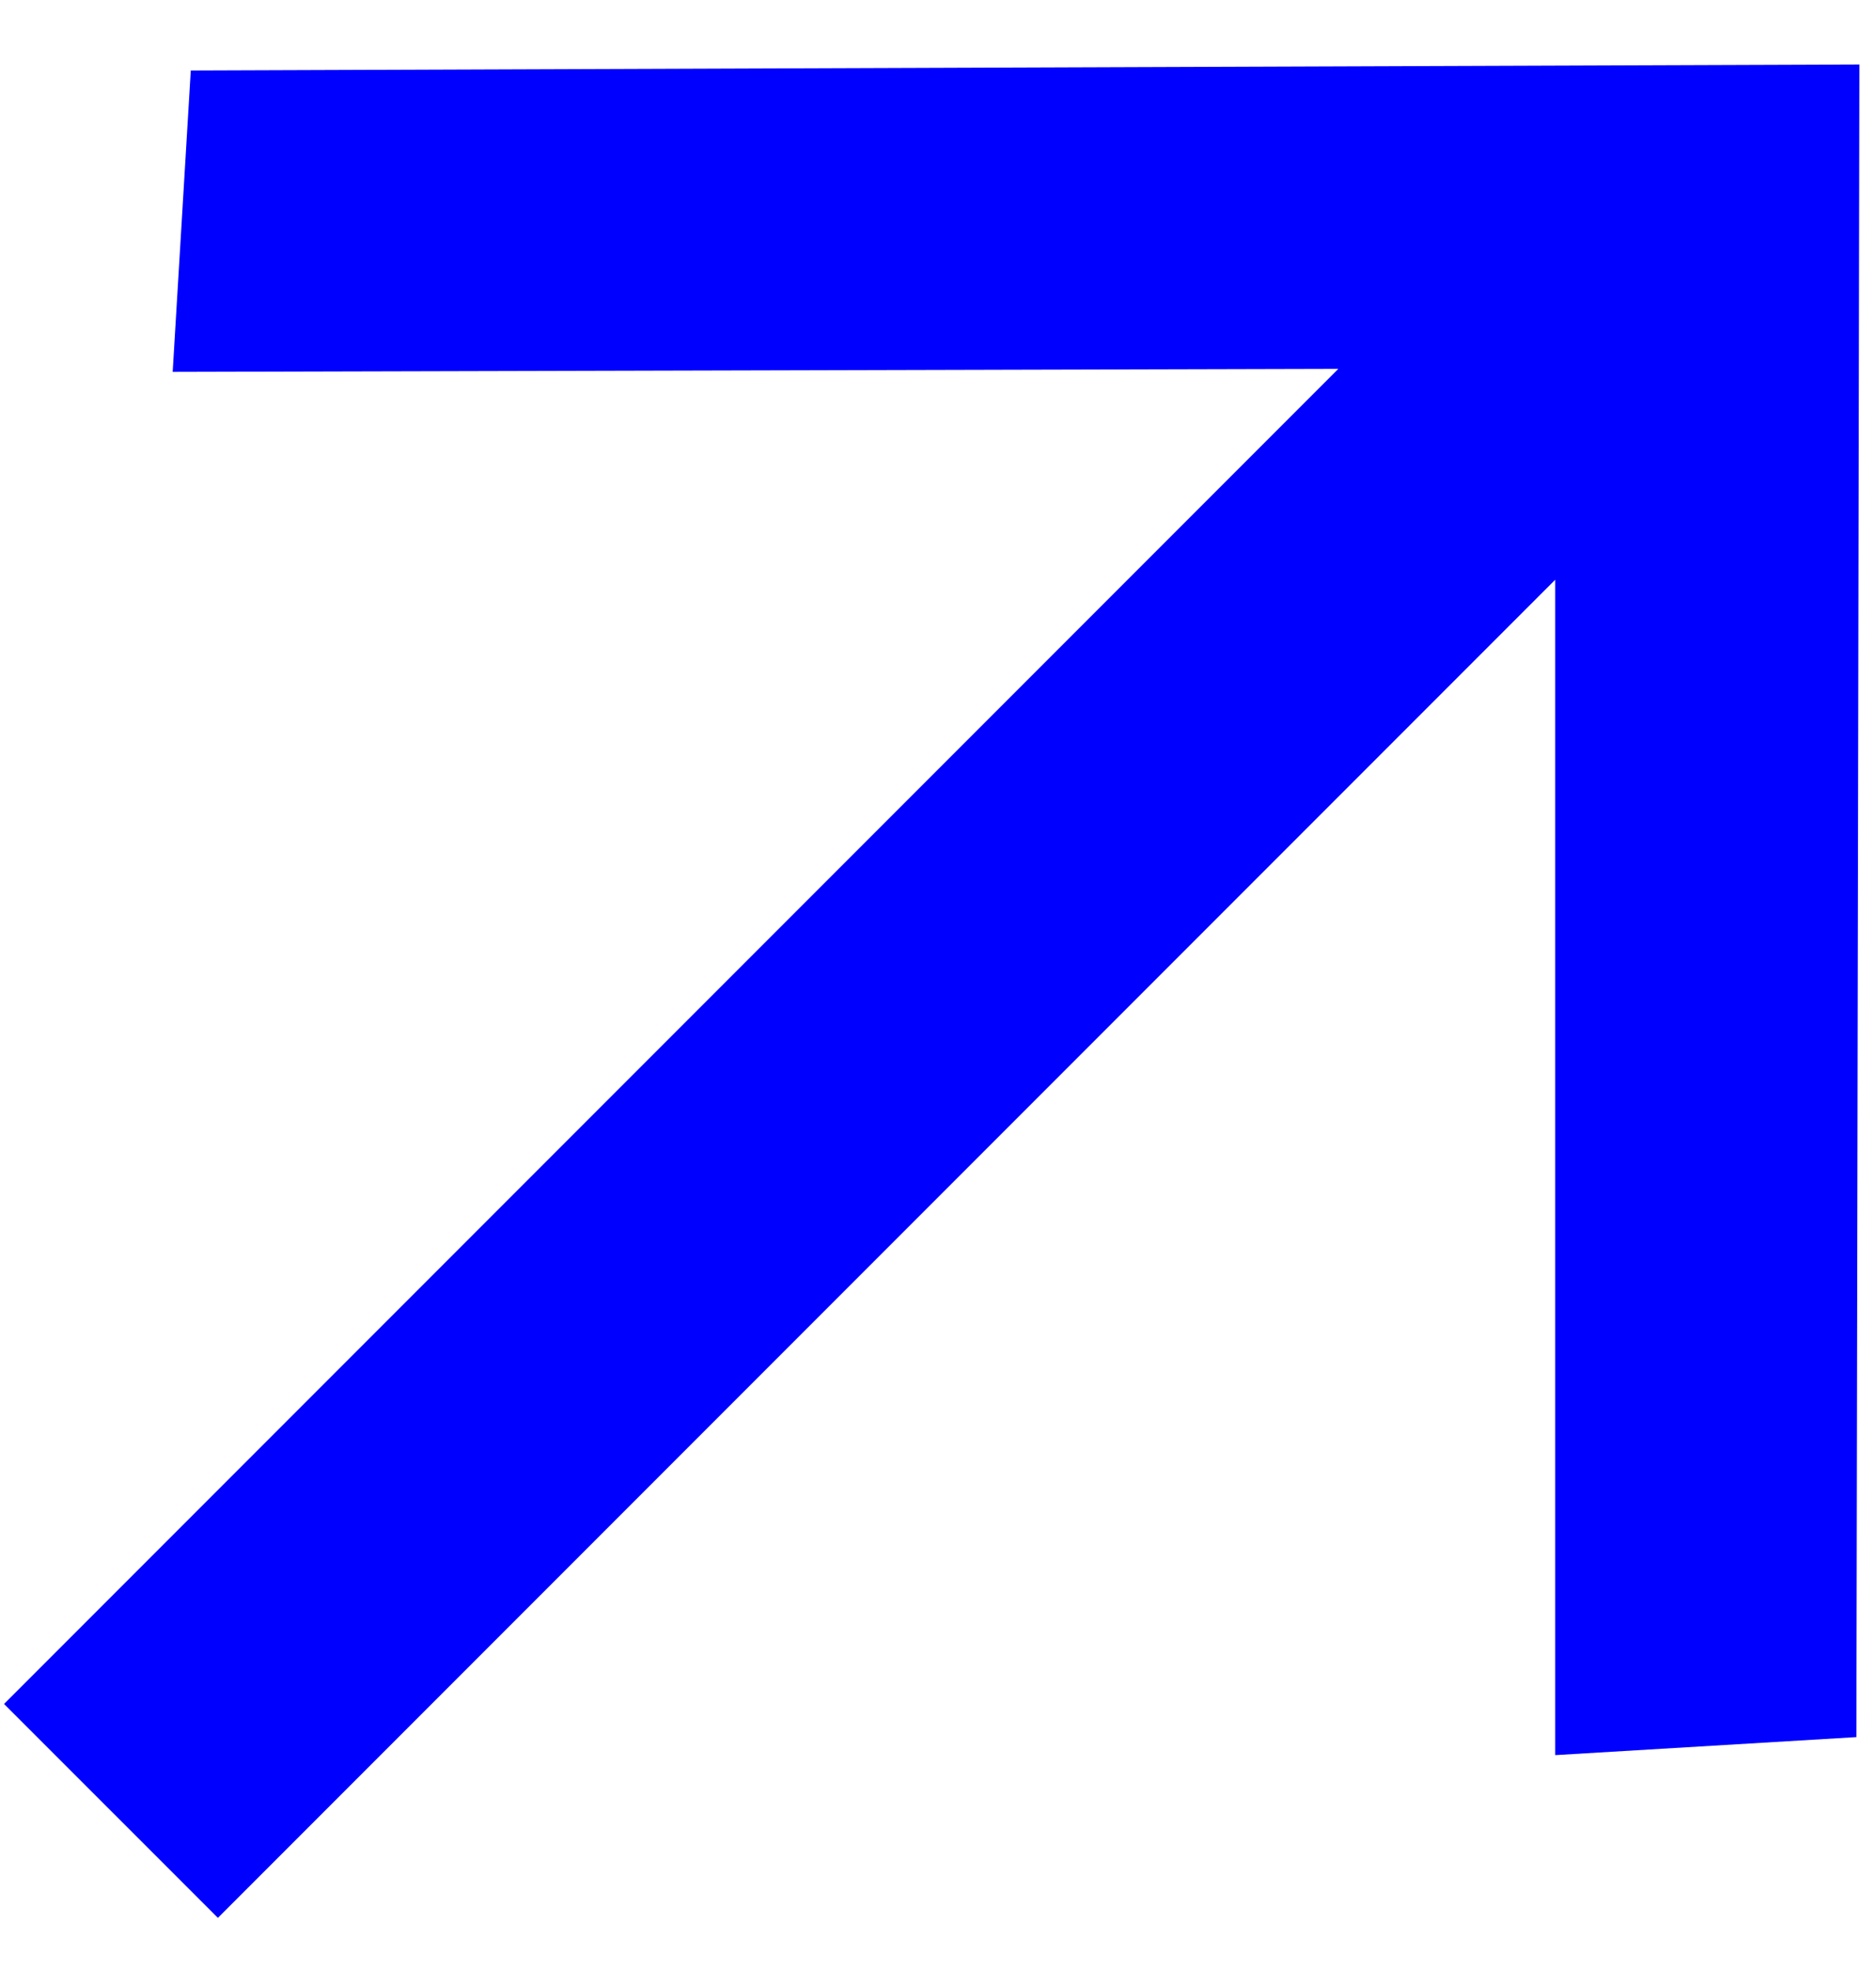
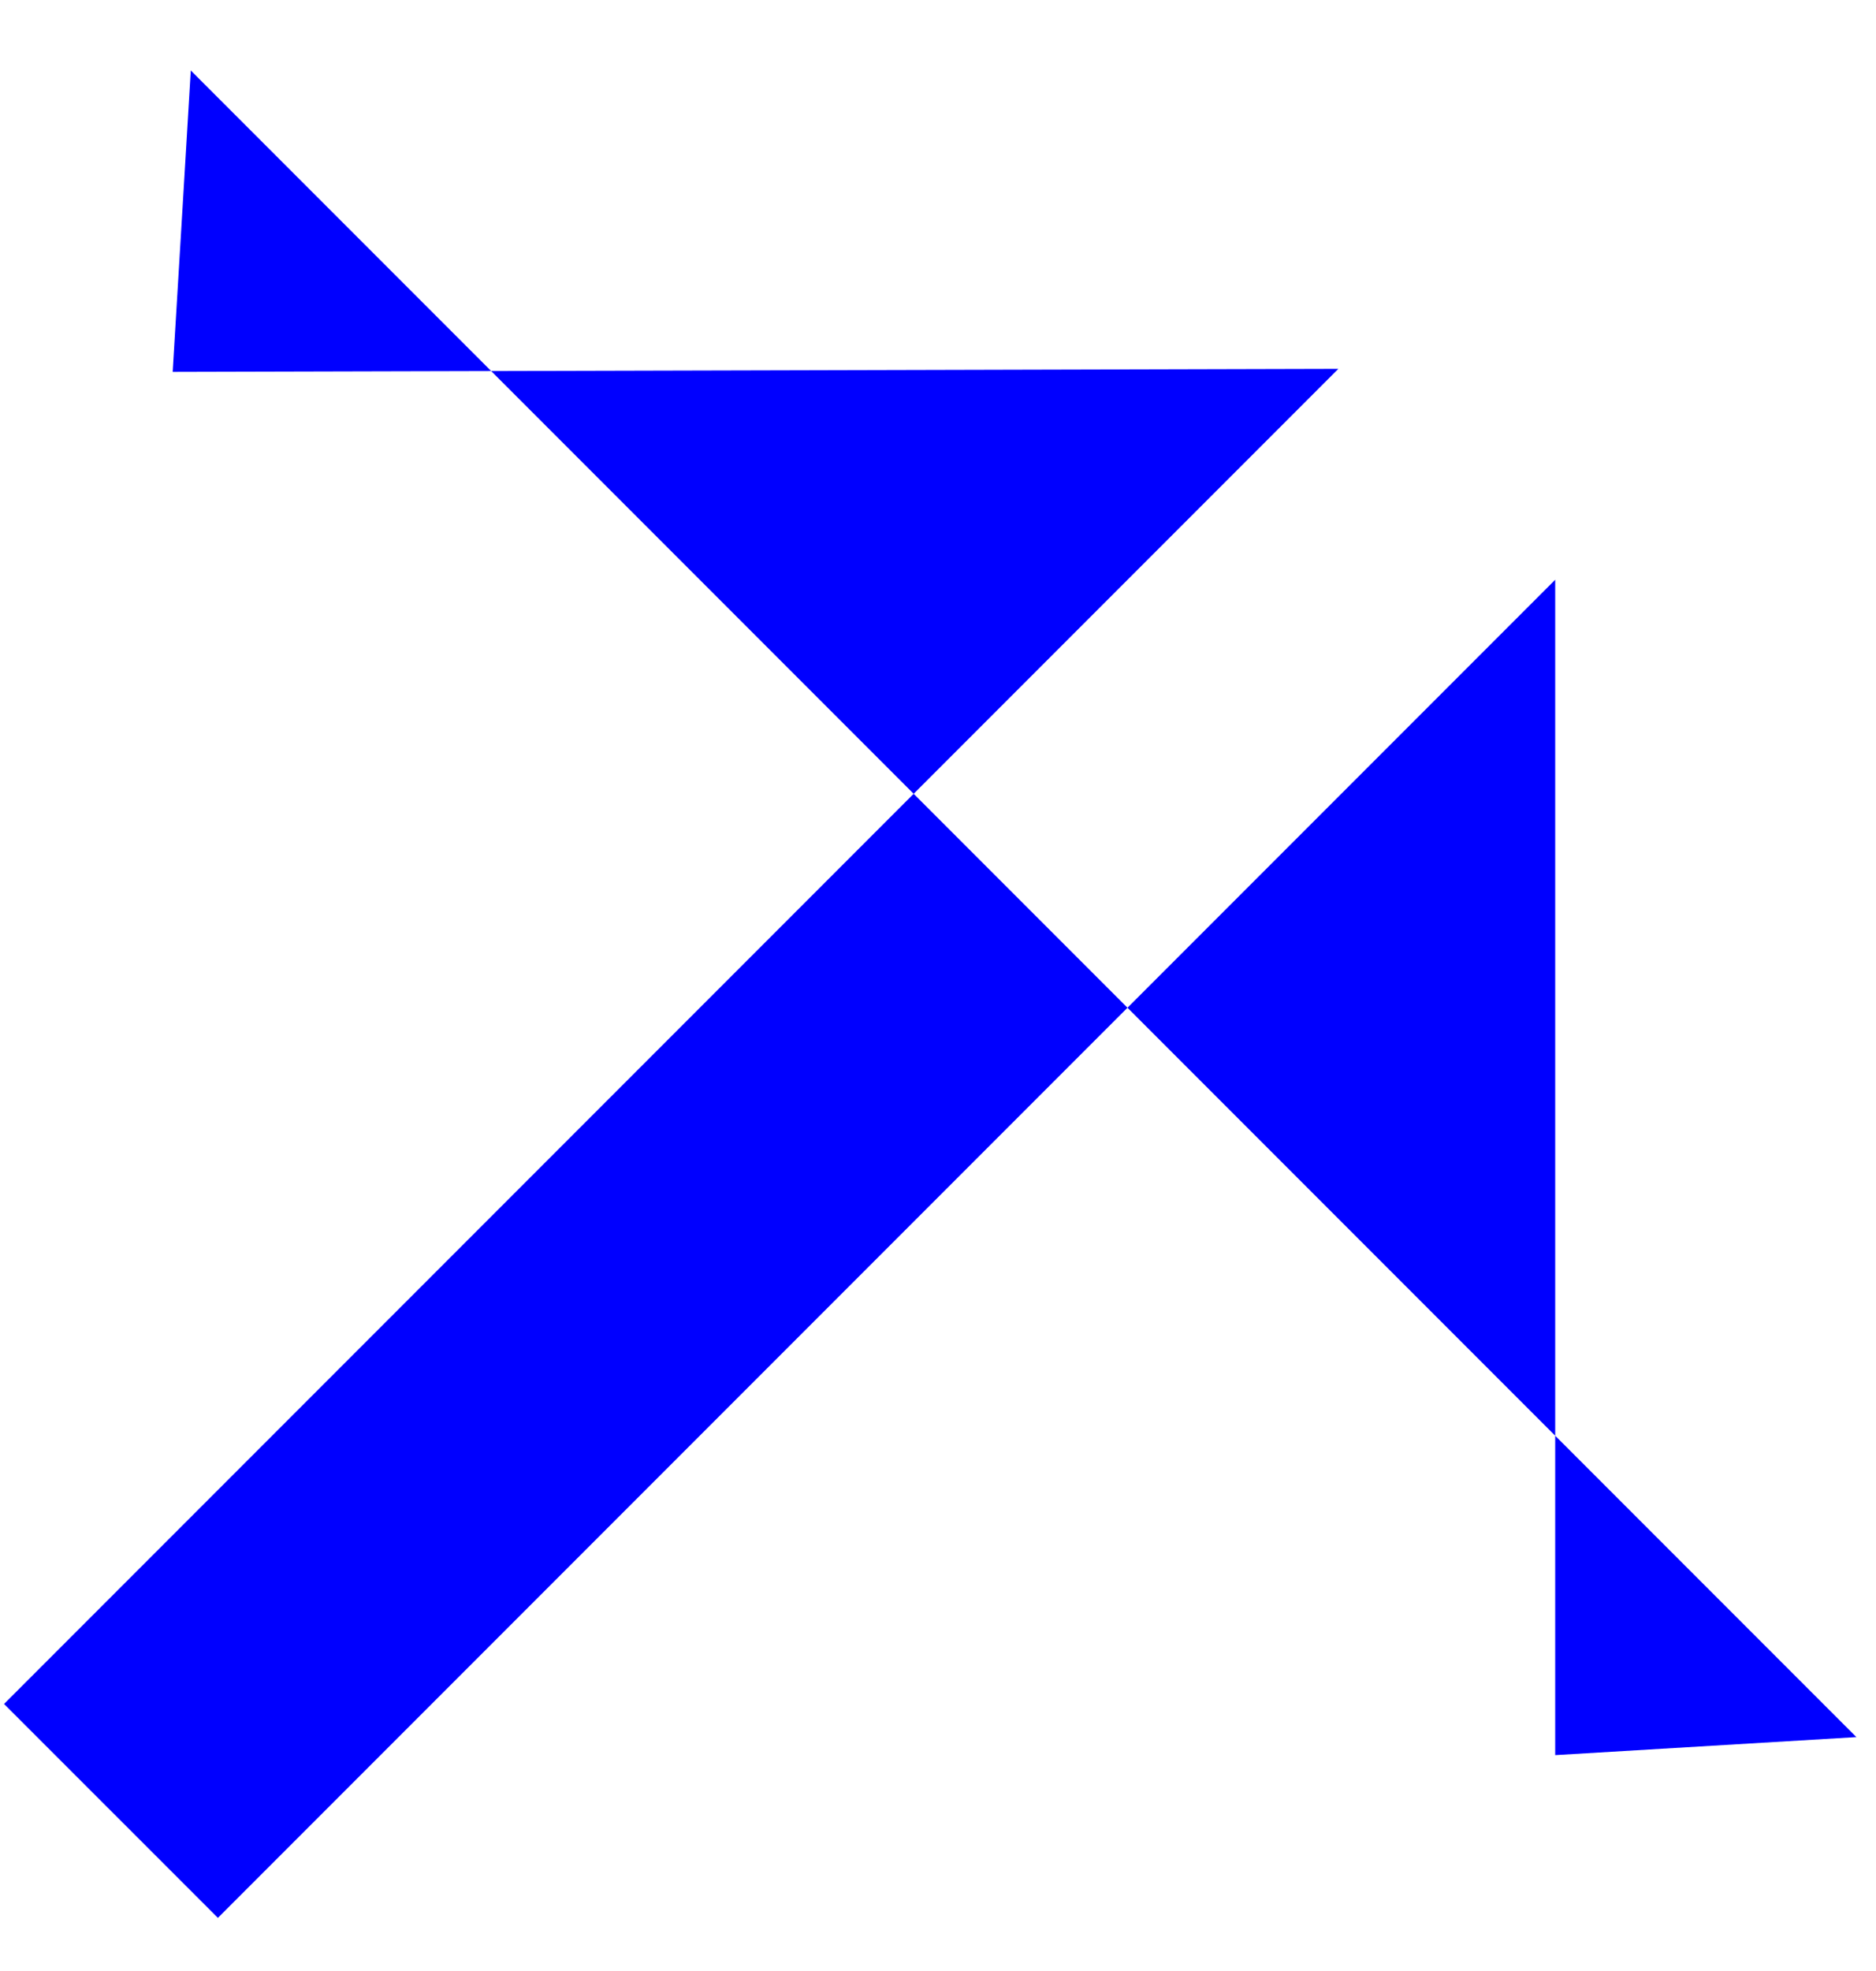
<svg xmlns="http://www.w3.org/2000/svg" width="20" height="21" viewBox="0 0 20 21" fill="none">
-   <path d="M1.841 3.962L14.268 3.93L0.043 18.155L2.323 20.434L16.58 6.177V18.7L19.791 18.508L19.823 0.687L2.034 0.751L1.841 3.962Z" fill="#0000FF" />
+   <path d="M1.841 3.962L14.268 3.93L0.043 18.155L2.323 20.434L16.58 6.177V18.7L19.791 18.508L2.034 0.751L1.841 3.962Z" fill="#0000FF" />
</svg>